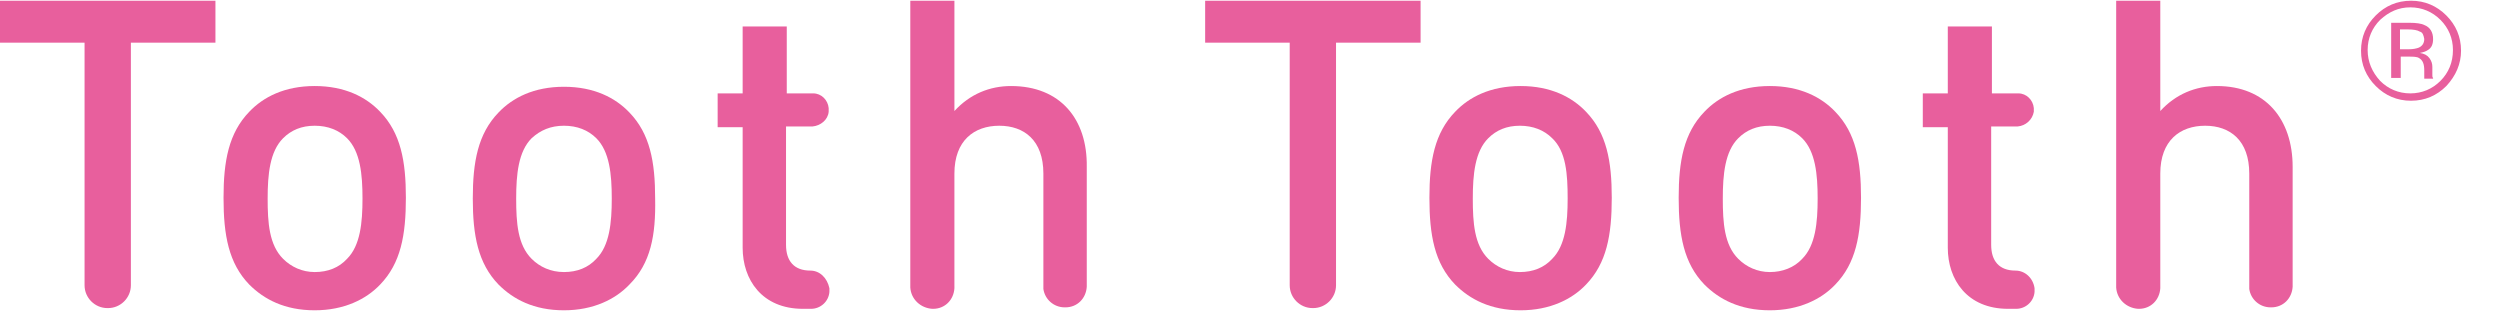
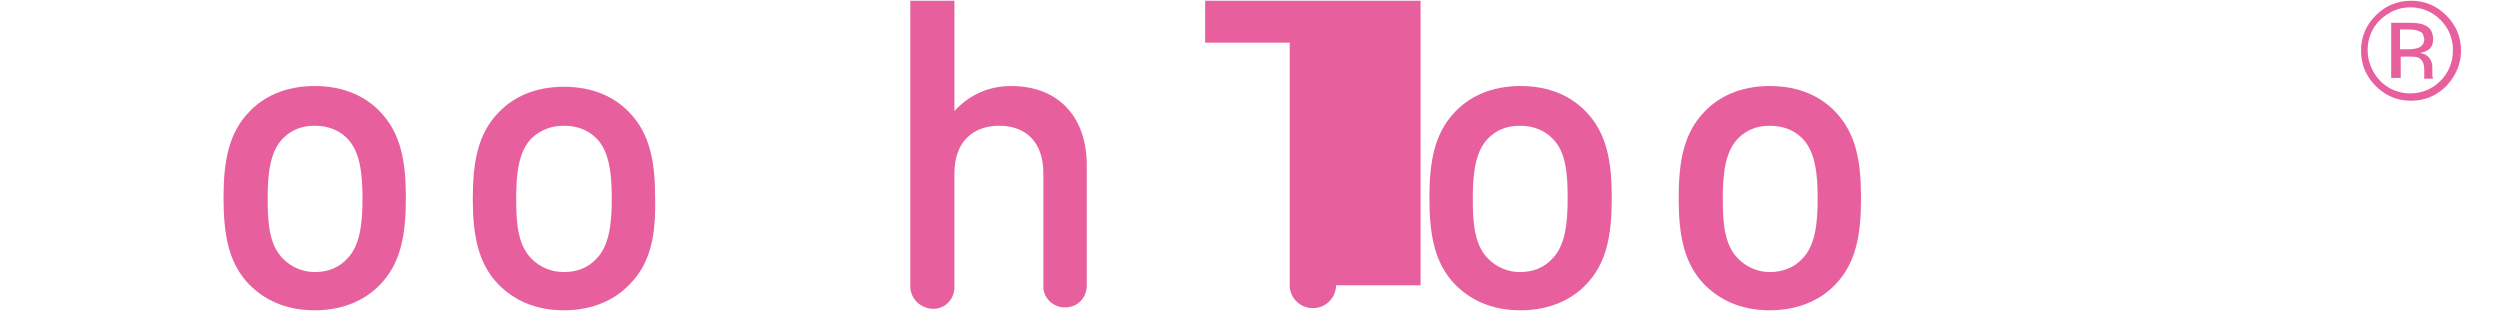
<svg xmlns="http://www.w3.org/2000/svg" version="1.1" x="0px" y="0px" viewBox="0 0 340 42.3" style="enable-background:new 0 0 340 42.3;" xml:space="preserve">
  <style type="text/css">
	.st0{fill:#E85F9D;}
</style>
  <g id="レイヤー_1">
</g>
  <g id="レイヤー_2">
    <g>
      <g>
        <path class="st0" d="M51.7,38.7c-1.9,2-4.9,3.5-8.9,3.5c-4.1,0-6.9-1.5-8.9-3.5c-2.8-2.9-3.5-6.7-3.5-11.8c0-5,0.7-8.8,3.5-11.7     c1.9-2,4.8-3.5,8.9-3.5c4.1,0,7,1.5,8.9,3.5c2.8,2.9,3.5,6.7,3.5,11.7C55.2,32,54.5,35.8,51.7,38.7z M47.2,18.8     c-1.1-1.1-2.6-1.7-4.4-1.7c-1.8,0-3.2,0.6-4.3,1.7c-1.8,1.8-2.1,4.9-2.1,8.2s0.2,6.3,2.1,8.2c1.1,1.1,2.6,1.8,4.3,1.8     c1.8,0,3.3-0.6,4.4-1.8c1.8-1.8,2.1-4.9,2.1-8.2S49,20.6,47.2,18.8z" />
        <path class="st0" d="M85.6,38.7c-1.9,2-4.9,3.5-8.9,3.5c-4.1,0-6.9-1.5-8.9-3.5C65,35.8,64.3,32,64.3,27c0-5,0.7-8.8,3.5-11.7     c1.9-2,4.8-3.5,8.9-3.5c4.1,0,7,1.5,8.9,3.5c2.8,2.9,3.5,6.7,3.5,11.7C89.2,32,88.5,35.8,85.6,38.7z M81.1,18.8     c-1.1-1.1-2.6-1.7-4.4-1.7c-1.8,0-3.2,0.6-4.4,1.7c-1.8,1.8-2.1,4.9-2.1,8.2s0.2,6.3,2.1,8.2c1.1,1.1,2.6,1.8,4.4,1.8     c1.8,0,3.3-0.6,4.4-1.8c1.8-1.8,2.1-4.9,2.1-8.2S82.9,20.6,81.1,18.8z" />
      </g>
-       <path class="st0" d="M0,0.1v5.7h11.5v33c0,1.7,1.4,3.1,3.1,3.1h0.1c1.7,0,3.1-1.4,3.1-3.1V5.8h11.5V0.1H0z" />
      <g>
        <path class="st0" d="M137.5,11.7c-2.9,0-5.6,1.1-7.7,3.4v-15h-6v39c0.1,1.6,1.4,2.8,3,2.9h0.1c1.6,0,2.8-1.2,2.9-2.8V23.6     c0-4.5,2.7-6.5,6.1-6.5c3.4,0,6,2,6,6.5v15.7c0.2,1.4,1.4,2.5,2.9,2.5h0.1c1.6,0,2.8-1.2,2.9-2.8V22.7     C147.9,16.2,144.2,11.7,137.5,11.7z" />
-         <path class="st0" d="M110.2,36.8c-2.2,0-3.3-1.3-3.3-3.5V17.2h3.6c1.1-0.1,2.1-0.9,2.2-2v-0.5c-0.1-1.1-1-2-2.1-2h-3.6V3.6h-6     v9.1h-3.4v4.6h3.4v16.4c0,4.3,2.6,8.3,8.2,8.3h1.1c1.3,0,2.4-1,2.5-2.3v-0.5C112.5,37.8,111.5,36.8,110.2,36.8" />
      </g>
      <g>
        <path class="st0" d="M215.7,38.7c-1.9,2-4.9,3.5-8.9,3.5c-4.1,0-6.9-1.5-8.9-3.5c-2.8-2.9-3.5-6.7-3.5-11.8c0-5,0.7-8.8,3.5-11.7     c1.9-2,4.8-3.5,8.9-3.5c4.1,0,7,1.5,8.9,3.5c2.8,2.9,3.5,6.7,3.5,11.7C219.2,32,218.5,35.8,215.7,38.7z M211.1,18.8     c-1.1-1.1-2.6-1.7-4.4-1.7c-1.8,0-3.2,0.6-4.3,1.7c-1.8,1.8-2.1,4.9-2.1,8.2s0.2,6.3,2.1,8.2c1.1,1.1,2.6,1.8,4.3,1.8     c1.8,0,3.3-0.6,4.4-1.8c1.8-1.8,2.1-4.9,2.1-8.2S213,20.6,211.1,18.8z" />
        <path class="st0" d="M249.6,38.7c-1.9,2-4.9,3.5-8.9,3.5c-4.1,0-6.9-1.5-8.9-3.5c-2.8-2.9-3.5-6.7-3.5-11.8c0-5,0.7-8.8,3.5-11.7     c1.9-2,4.8-3.5,8.9-3.5c4.1,0,7,1.5,8.9,3.5c2.8,2.9,3.5,6.7,3.5,11.7C253.1,32,252.4,35.8,249.6,38.7z M245.1,18.8     c-1.1-1.1-2.6-1.7-4.4-1.7s-3.2,0.6-4.3,1.7c-1.8,1.8-2.1,4.9-2.1,8.2s0.2,6.3,2.1,8.2c1.1,1.1,2.6,1.8,4.3,1.8s3.3-0.6,4.4-1.8     c1.8-1.8,2.1-4.9,2.1-8.2S246.9,20.6,245.1,18.8z" />
      </g>
-       <path class="st0" d="M163.9,0.1v5.7h11.5v33c0,1.7,1.4,3.1,3.1,3.1h0.1c1.7,0,3.1-1.4,3.1-3.1V5.8h11.5V0.1H163.9z" />
+       <path class="st0" d="M163.9,0.1v5.7h11.5v33c0,1.7,1.4,3.1,3.1,3.1h0.1c1.7,0,3.1-1.4,3.1-3.1h11.5V0.1H163.9z" />
      <g>
-         <path class="st0" d="M301.5,11.7c-2.9,0-5.6,1.1-7.7,3.4v-15h-6v39c0.1,1.6,1.4,2.8,3,2.9h0.1c1.6,0,2.8-1.2,2.9-2.8V23.6     c0-4.5,2.7-6.5,6.1-6.5s6,2,6,6.5v15.7c0.2,1.4,1.4,2.5,2.9,2.5h0.1c1.6,0,2.8-1.2,2.9-2.8V22.7     C311.8,16.2,308.1,11.7,301.5,11.7z" />
-         <path class="st0" d="M274.1,36.8c-2.2,0-3.3-1.3-3.3-3.5V17.2h3.6c1.1-0.1,2-0.9,2.2-2v-0.5c-0.1-1.1-1-2-2.1-2h-3.6V3.6h-6v9.1     h-3.4v4.6h3.4v16.4c0,4.3,2.6,8.3,8.2,8.3h1.1c1.3,0,2.4-1,2.5-2.3v-0.5C276.5,37.8,275.4,36.8,274.1,36.8" />
-       </g>
+         </g>
      <g>
        <path class="st0" d="M332.7,11.7c-1.3,1.3-2.9,2-4.8,2c-1.9,0-3.5-0.7-4.8-2c-1.3-1.3-2-2.9-2-4.8c0-1.9,0.7-3.5,2-4.8     c1.3-1.3,2.9-2,4.8-2c1.9,0,3.5,0.7,4.8,2c1.3,1.3,2,2.9,2,4.8C334.7,8.7,334,10.3,332.7,11.7z M323.7,2.7     c-1.1,1.1-1.7,2.5-1.7,4.1c0,1.6,0.6,3,1.7,4.2c1.1,1.1,2.5,1.7,4.1,1.7c1.6,0,3-0.6,4.1-1.7c1.1-1.1,1.7-2.5,1.7-4.2     c0-1.6-0.6-3-1.7-4.1c-1.1-1.1-2.5-1.7-4.1-1.7C326.2,1,324.9,1.6,323.7,2.7z M327.7,3.1c0.9,0,1.6,0.1,2,0.3     c0.8,0.3,1.2,1,1.2,1.9c0,0.7-0.2,1.2-0.7,1.5c-0.3,0.2-0.6,0.3-1.1,0.4c0.6,0.1,1,0.3,1.3,0.7c0.3,0.4,0.4,0.8,0.4,1.2v0.5     c0,0.2,0,0.4,0,0.6c0,0.2,0,0.3,0.1,0.4l0,0.1h-1.2c0,0,0,0,0-0.1c0,0,0-0.1,0-0.1l0-0.2V9.6c0-0.9-0.2-1.4-0.7-1.7     c-0.3-0.2-0.8-0.2-1.5-0.2h-1v2.9h-1.3V3.1H327.7z M329.1,4.3c-0.3-0.2-0.9-0.3-1.6-0.3h-1.1v2.7h1.2c0.6,0,1-0.1,1.3-0.2     c0.5-0.2,0.8-0.6,0.8-1.2C329.6,4.8,329.5,4.4,329.1,4.3z" />
      </g>
    </g>
  </g>
</svg>